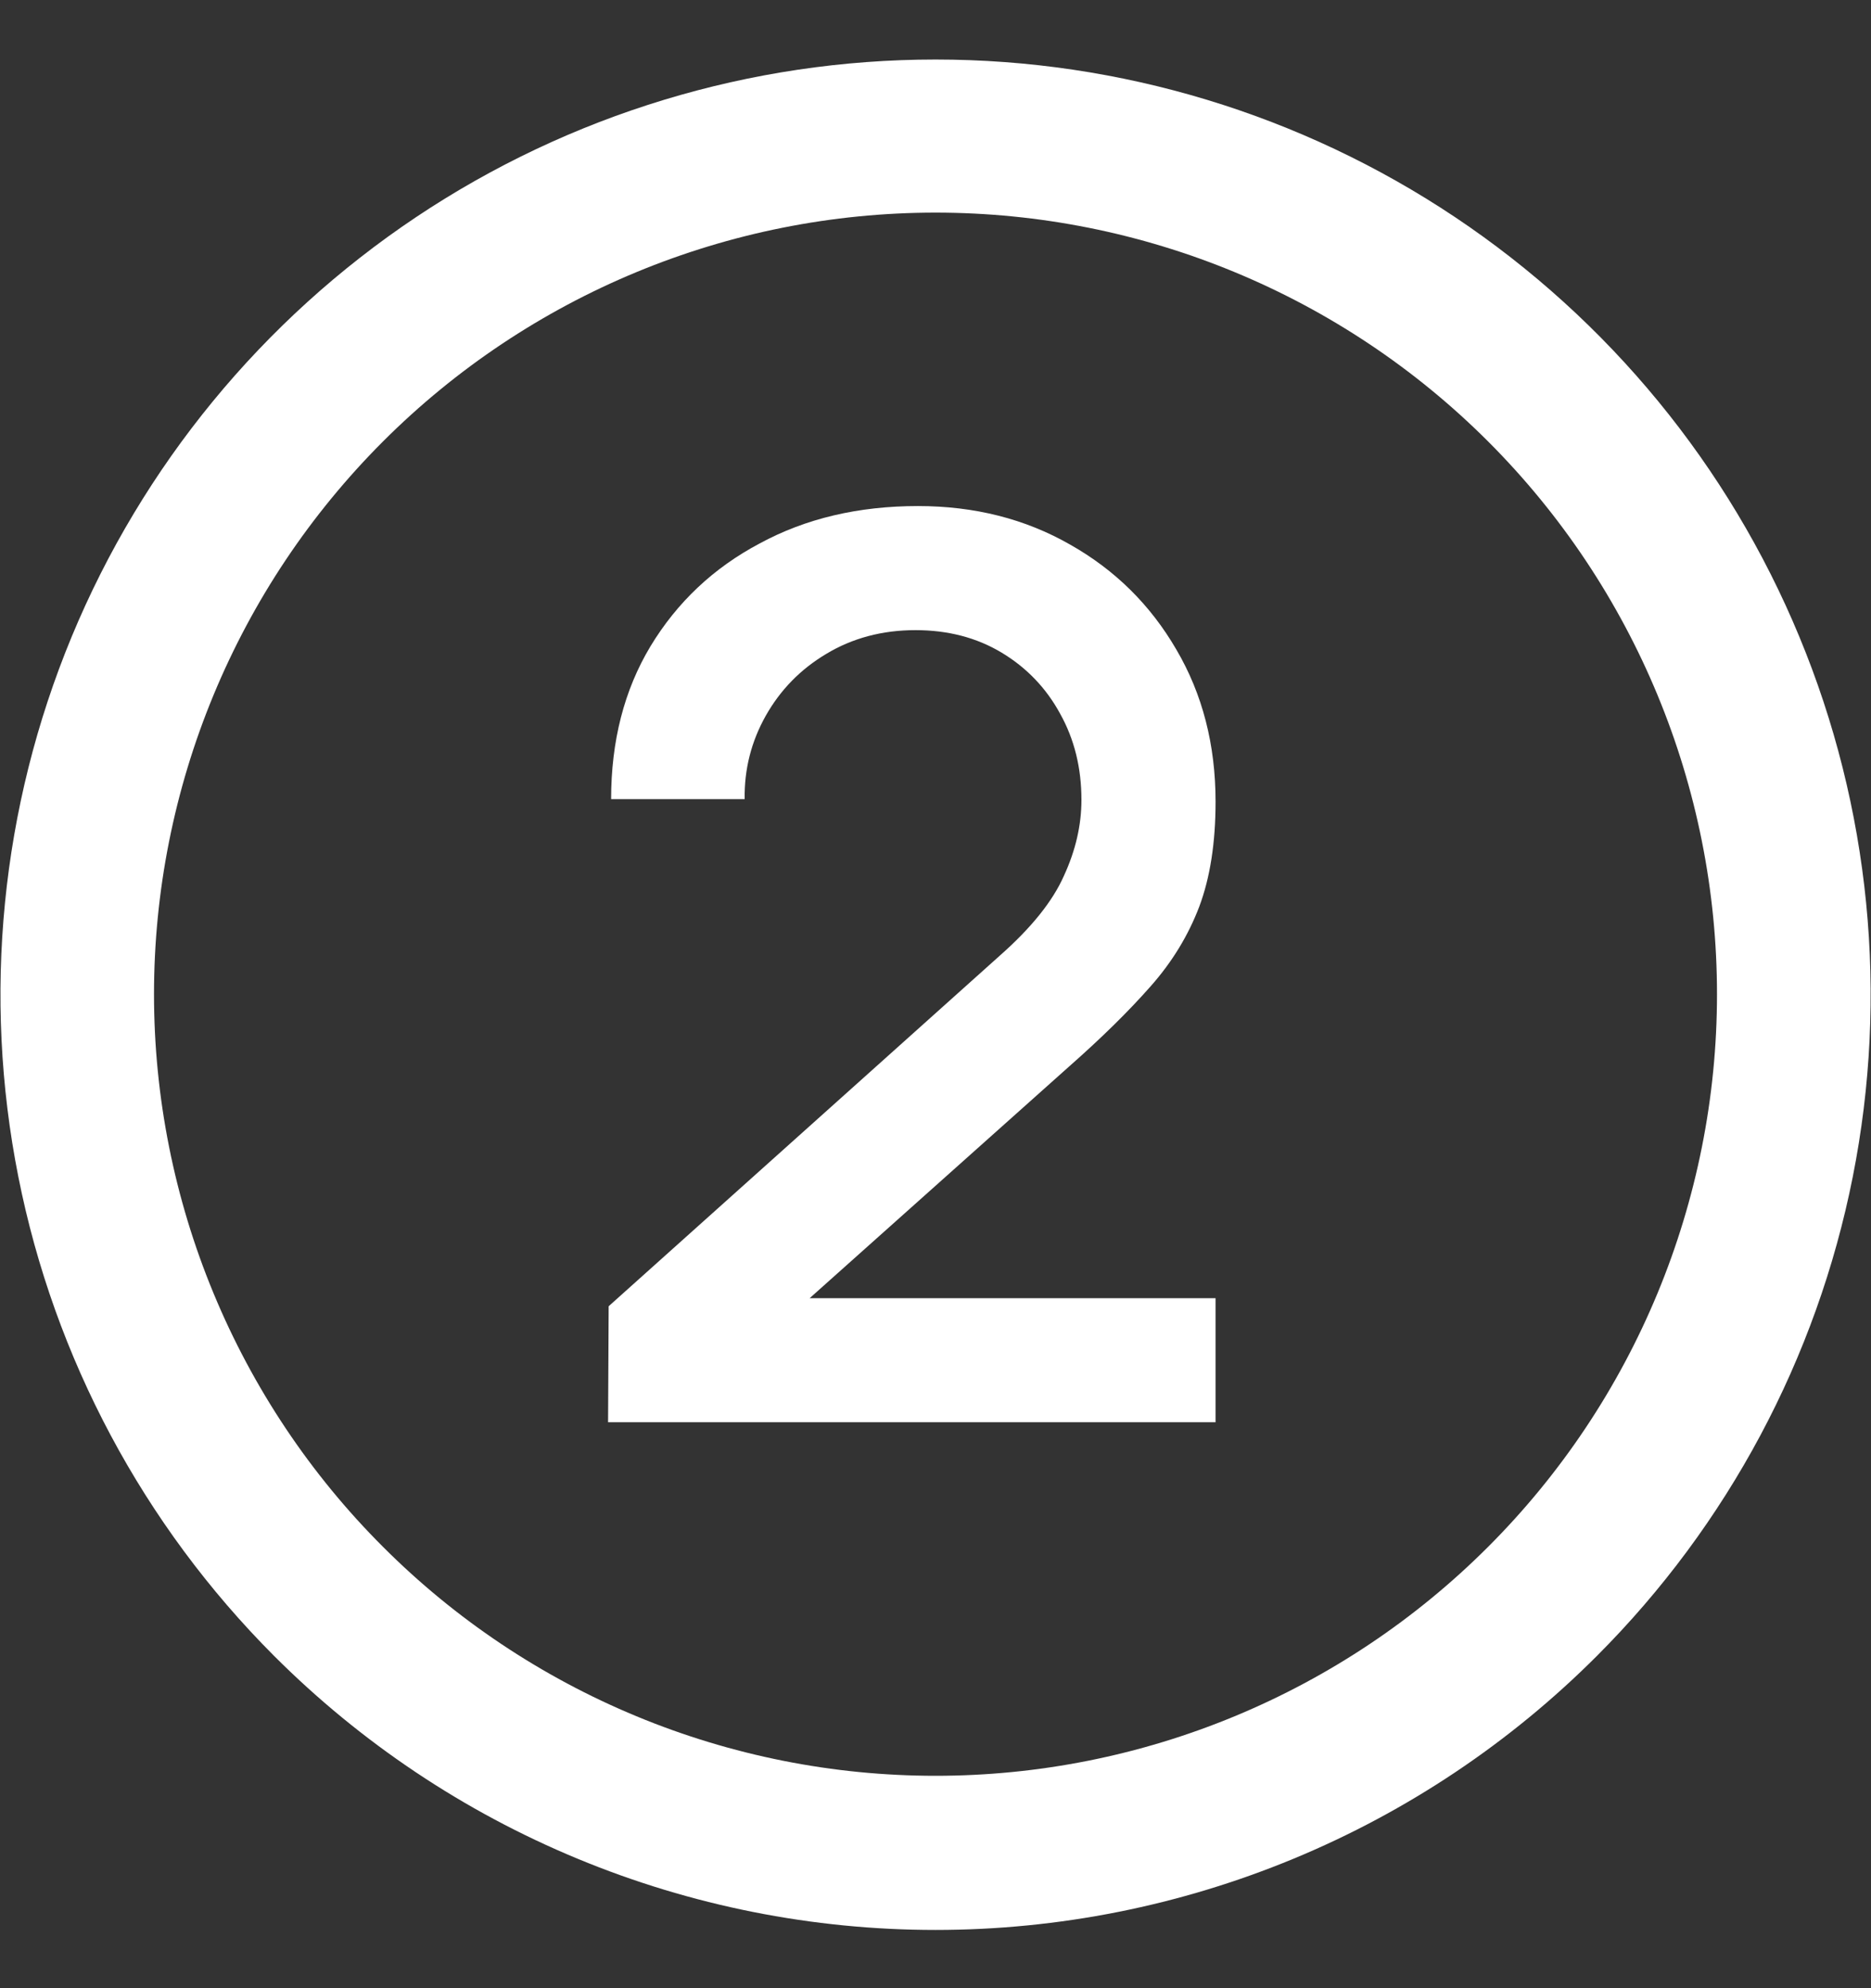
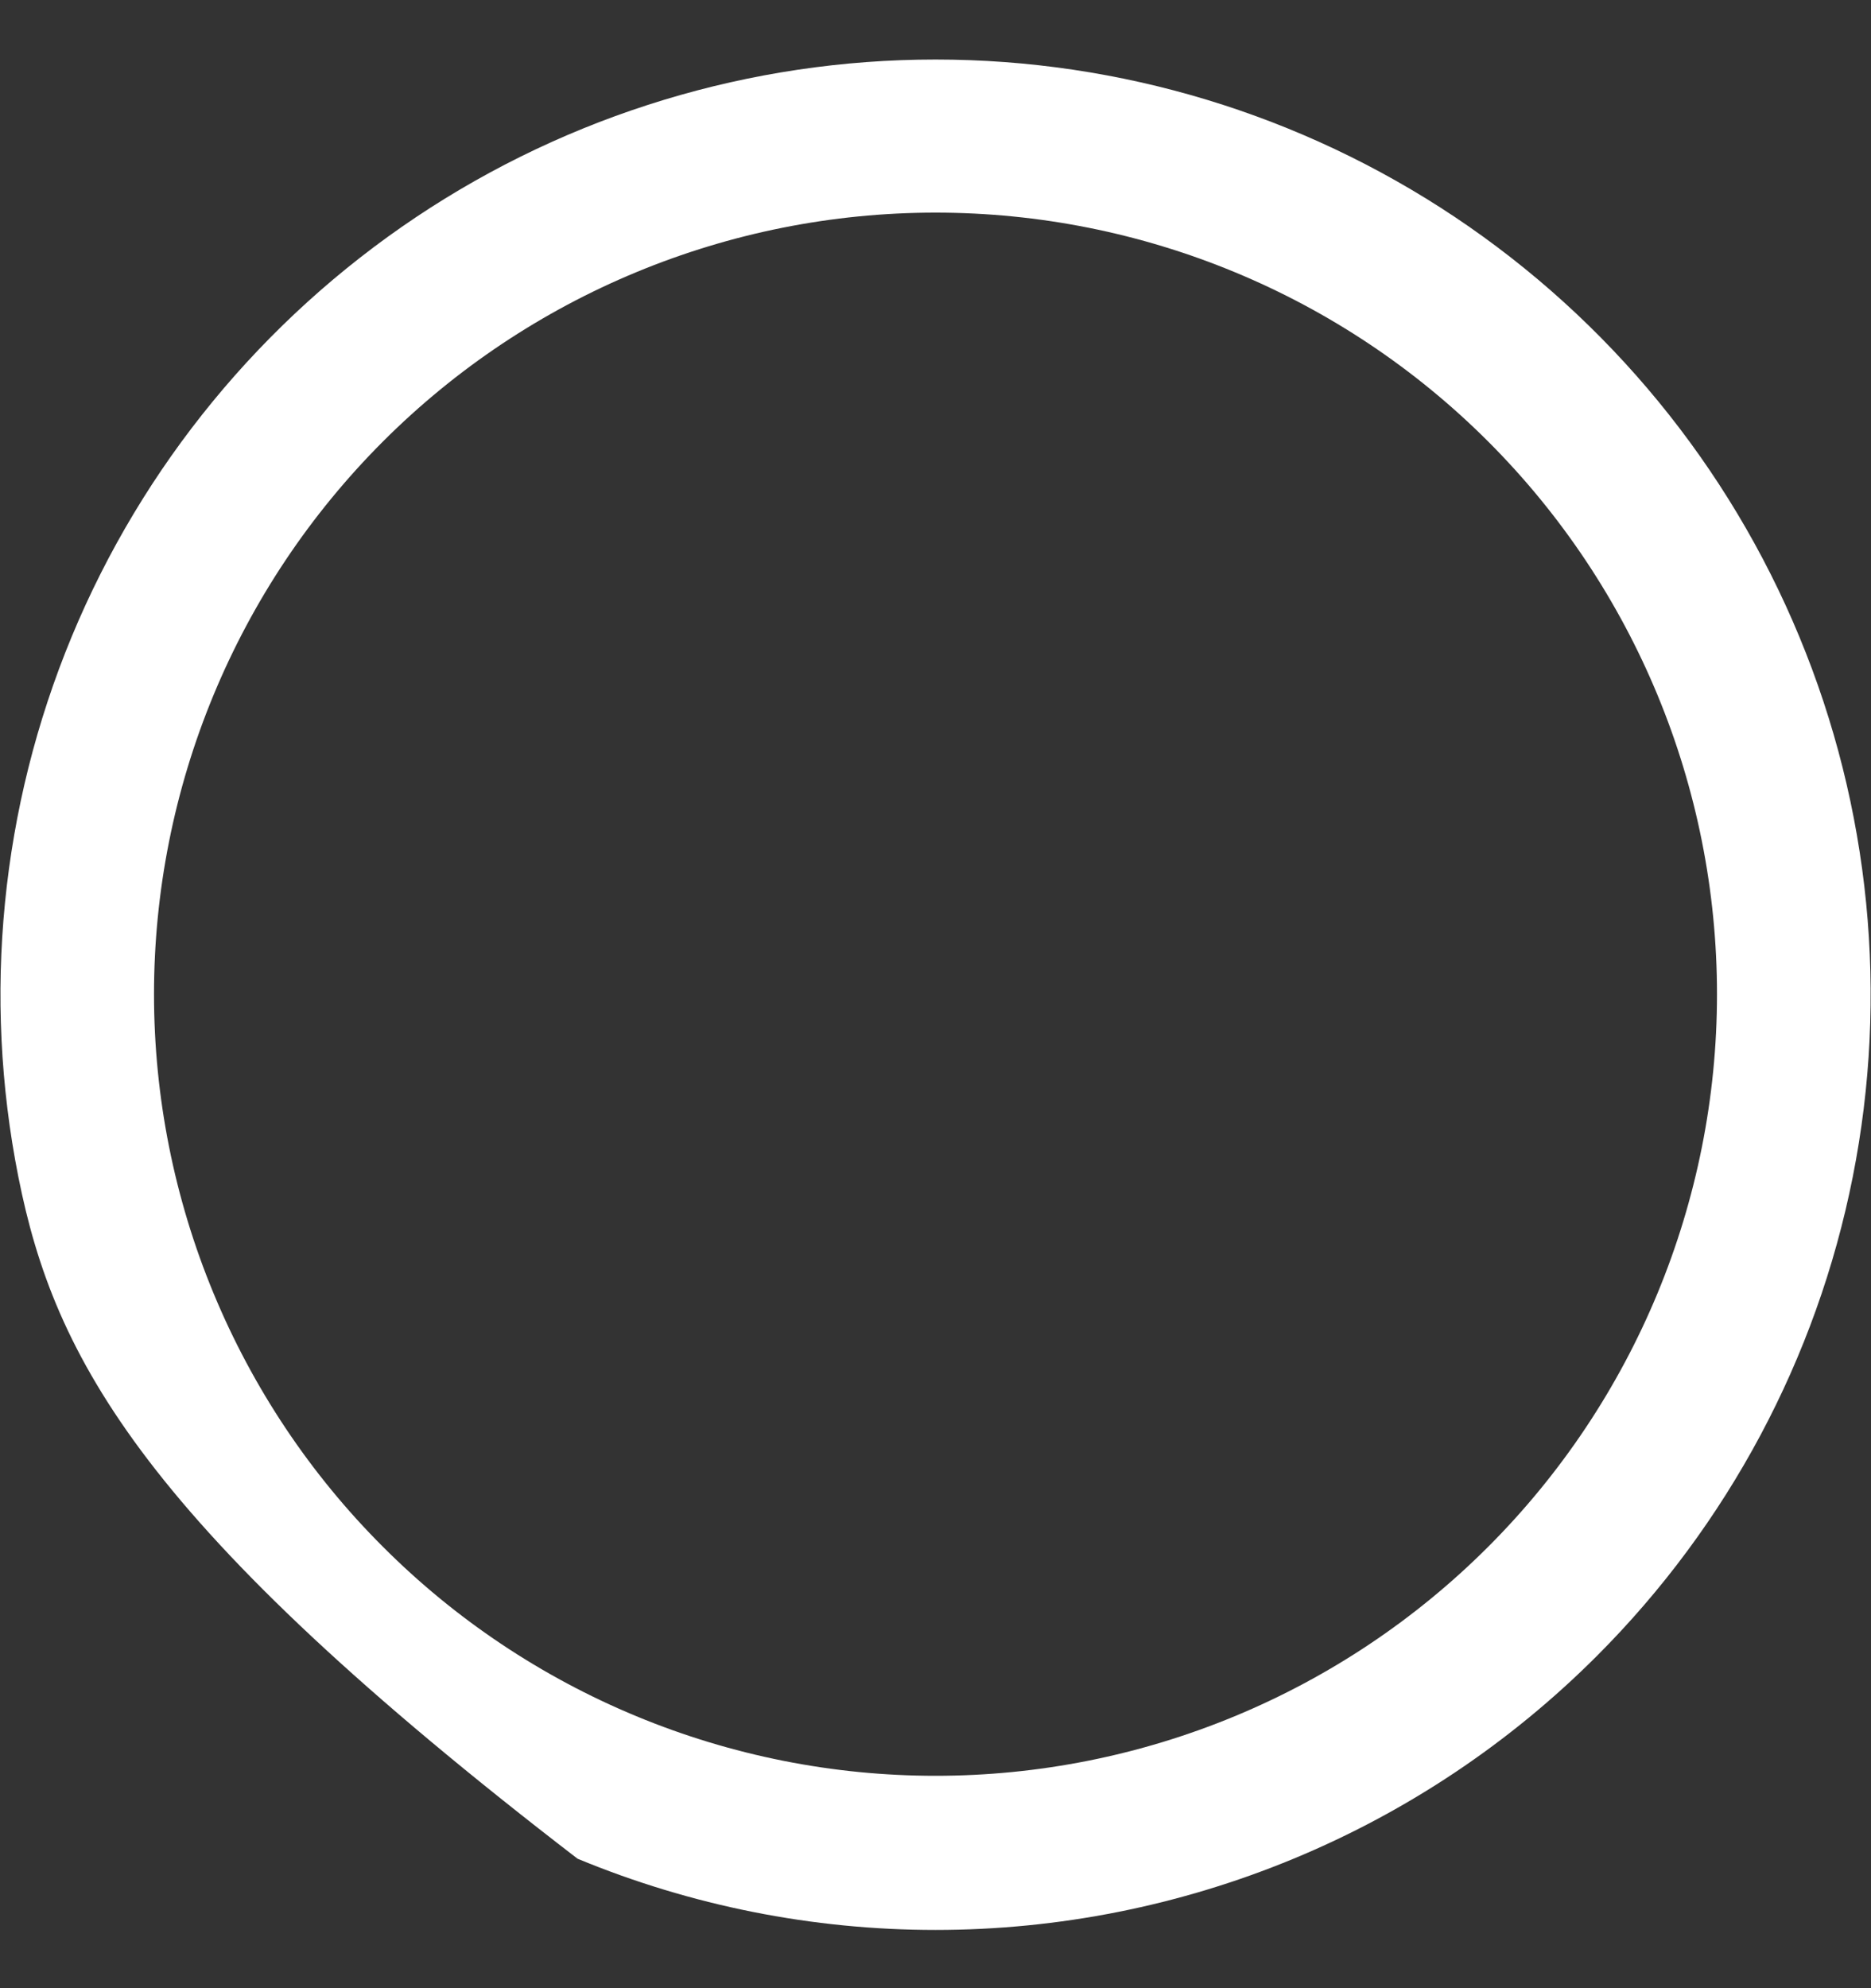
<svg xmlns="http://www.w3.org/2000/svg" width="16" height="17" viewBox="0 0 16 17" fill="none">
  <rect x="0" y="0" width="16" height="17" fill="#333333" stroke="none" />
  <g clip-path="url(#clip0_2541_91)">
-     <path d="M5.205 11.169L5.2 12.161H10.395V11.1H6.924L9.146 9.116C9.424 8.871 9.655 8.643 9.84 8.433C10.025 8.224 10.163 7.996 10.256 7.751C10.348 7.505 10.395 7.207 10.395 6.855C10.395 6.368 10.283 5.934 10.059 5.553C9.838 5.173 9.536 4.874 9.152 4.657C8.768 4.437 8.334 4.327 7.85 4.327C7.342 4.327 6.89 4.433 6.496 4.647C6.101 4.856 5.79 5.15 5.562 5.527C5.338 5.9 5.226 6.336 5.226 6.833H6.368C6.364 6.577 6.425 6.339 6.549 6.119C6.674 5.898 6.846 5.722 7.066 5.591C7.29 5.456 7.545 5.388 7.829 5.388C8.106 5.388 8.352 5.452 8.565 5.58C8.778 5.708 8.946 5.882 9.066 6.103C9.187 6.32 9.248 6.565 9.248 6.839C9.248 7.056 9.198 7.272 9.098 7.489C9.002 7.706 8.819 7.934 8.549 8.172L5.205 11.169Z" fill="white" />
-     <path fill-rule="evenodd" clip-rule="evenodd" d="M15.844 10.063C15.536 11.614 14.775 13.039 13.657 14.158C12.915 14.901 12.033 15.491 11.062 15.893C10.091 16.295 9.051 16.502 8 16.502C6.95 16.502 5.909 16.295 4.939 15.893C3.968 15.491 3.086 14.901 2.343 14.158C1.226 13.039 0.465 11.614 0.157 10.063C-0.151 8.512 0.008 6.905 0.613 5.444C1.219 3.983 2.244 2.735 3.559 1.856C4.873 0.978 6.419 0.509 8 0.509C9.582 0.509 11.127 0.978 12.442 1.856C13.757 2.735 14.782 3.983 15.387 5.444C15.993 6.905 16.152 8.512 15.844 10.063ZM10.558 14.675C11.369 14.339 12.105 13.847 12.726 13.226C13.979 11.973 14.683 10.273 14.683 8.501C14.683 6.728 13.979 5.028 12.726 3.775C11.473 2.522 9.773 1.818 8 1.818C6.228 1.818 4.528 2.522 3.275 3.775C2.654 4.396 2.162 5.132 1.826 5.943C1.49 6.754 1.317 7.623 1.317 8.501C1.317 9.378 1.49 10.247 1.826 11.058C2.162 11.869 2.654 12.606 3.275 13.226C3.895 13.847 4.632 14.339 5.443 14.675C6.254 15.011 7.123 15.184 8 15.184C8.878 15.184 9.747 15.011 10.558 14.675Z" fill="white" />
+     <path fill-rule="evenodd" clip-rule="evenodd" d="M15.844 10.063C15.536 11.614 14.775 13.039 13.657 14.158C12.915 14.901 12.033 15.491 11.062 15.893C10.091 16.295 9.051 16.502 8 16.502C6.95 16.502 5.909 16.295 4.939 15.893C1.226 13.039 0.465 11.614 0.157 10.063C-0.151 8.512 0.008 6.905 0.613 5.444C1.219 3.983 2.244 2.735 3.559 1.856C4.873 0.978 6.419 0.509 8 0.509C9.582 0.509 11.127 0.978 12.442 1.856C13.757 2.735 14.782 3.983 15.387 5.444C15.993 6.905 16.152 8.512 15.844 10.063ZM10.558 14.675C11.369 14.339 12.105 13.847 12.726 13.226C13.979 11.973 14.683 10.273 14.683 8.501C14.683 6.728 13.979 5.028 12.726 3.775C11.473 2.522 9.773 1.818 8 1.818C6.228 1.818 4.528 2.522 3.275 3.775C2.654 4.396 2.162 5.132 1.826 5.943C1.49 6.754 1.317 7.623 1.317 8.501C1.317 9.378 1.49 10.247 1.826 11.058C2.162 11.869 2.654 12.606 3.275 13.226C3.895 13.847 4.632 14.339 5.443 14.675C6.254 15.011 7.123 15.184 8 15.184C8.878 15.184 9.747 15.011 10.558 14.675Z" fill="white" />
  </g>
  <defs>
    <clipPath id="clip0_2541_91">
      <rect width="16" height="16" fill="white" transform="translate(0 0.5)" />
    </clipPath>
  </defs>
</svg>